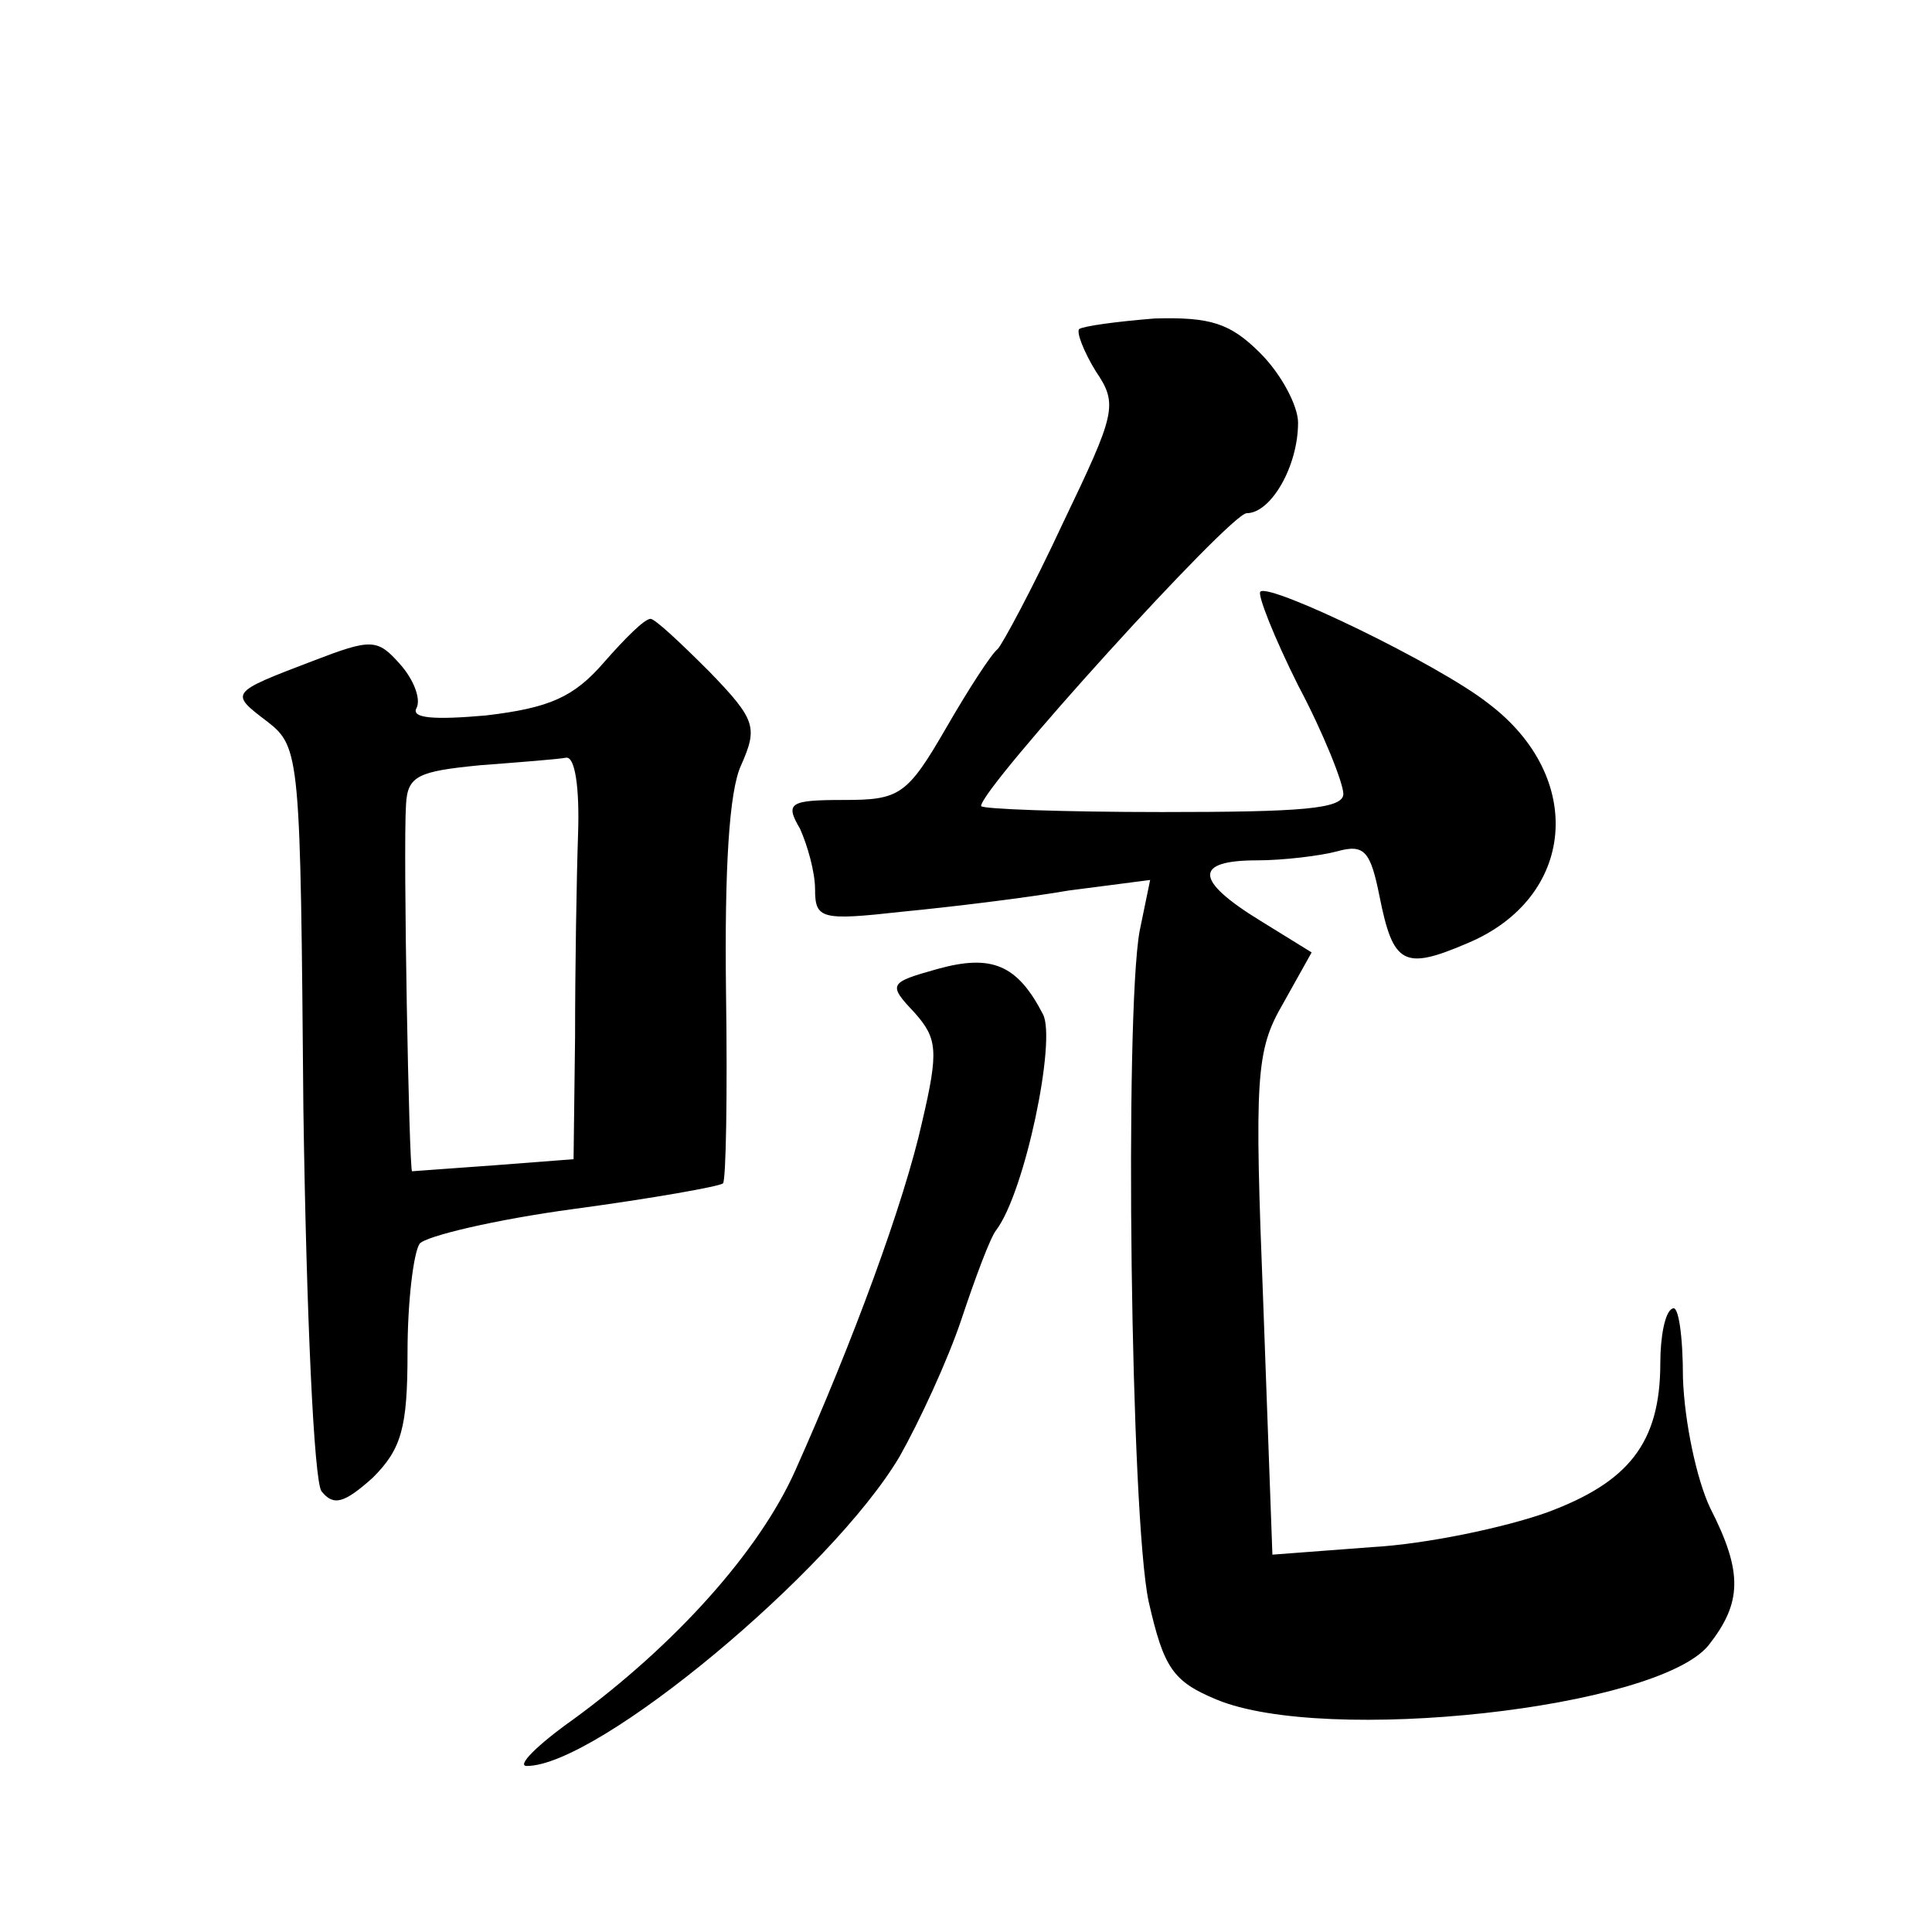
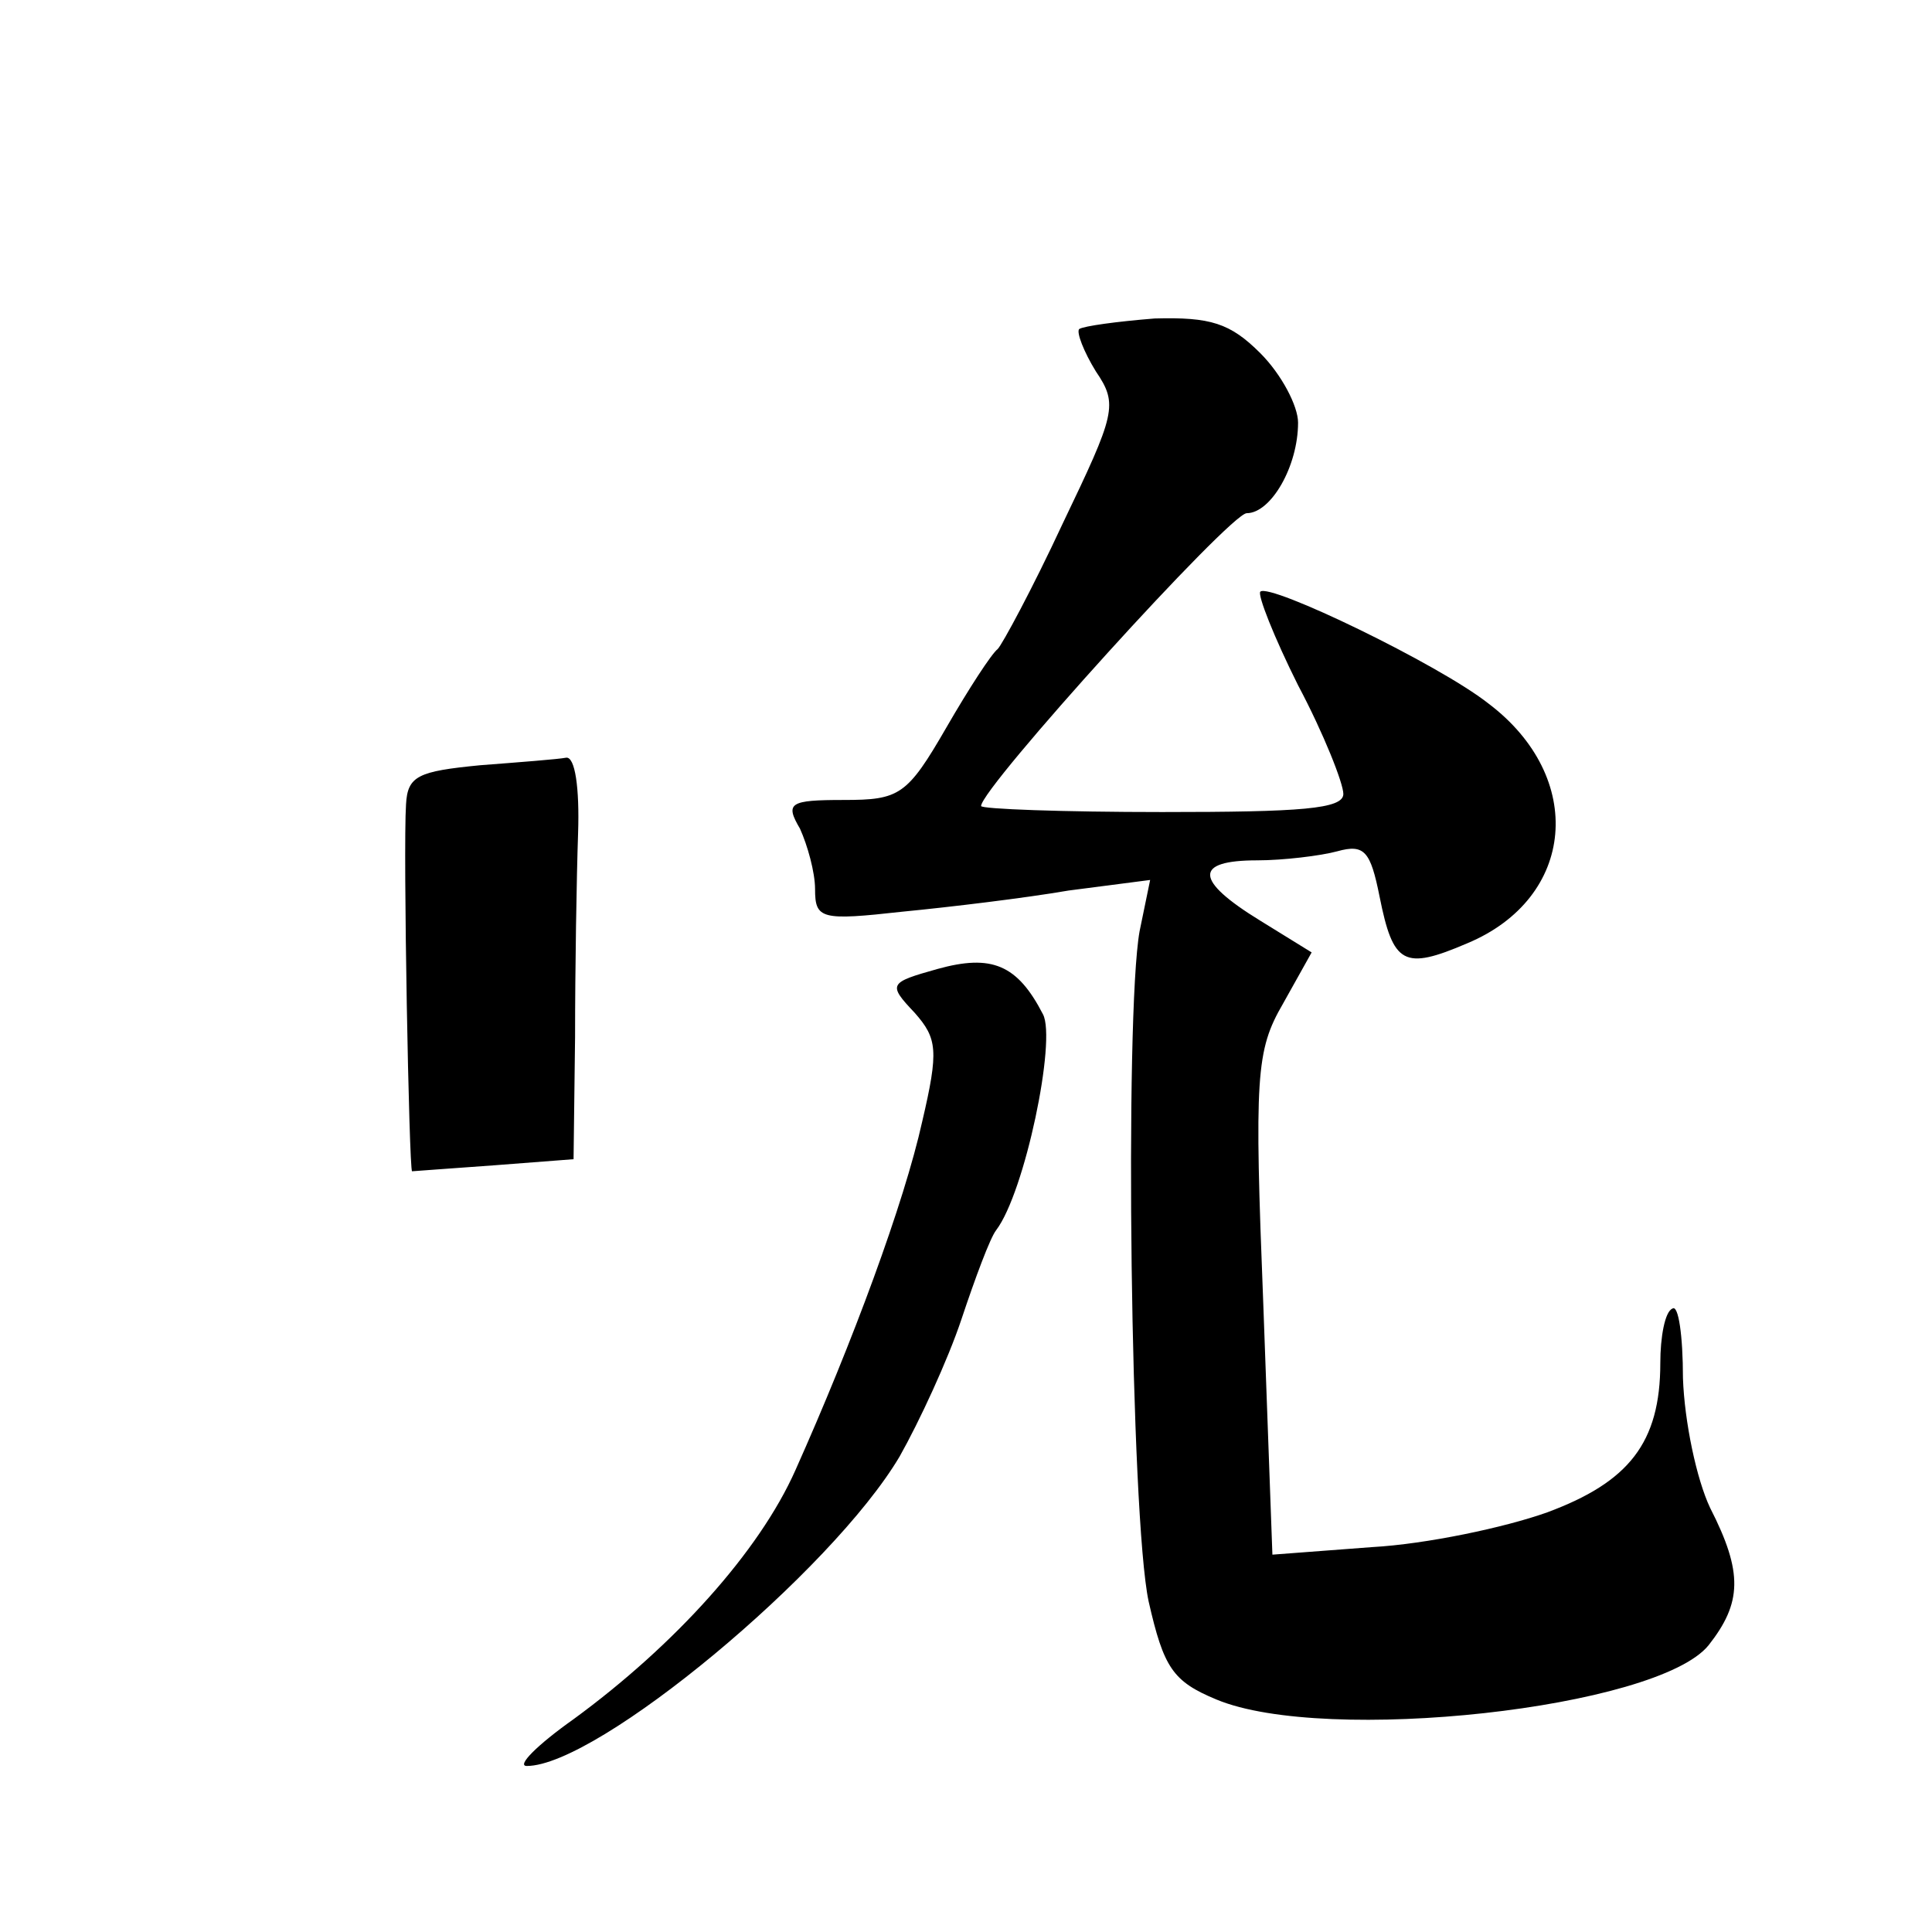
<svg xmlns="http://www.w3.org/2000/svg" version="1.0" width="128pt" height="128pt" viewBox="0 0 128 128" preserveAspectRatio="xMidYMid meet">
  <g transform="translate(0,128) scale(0.1,-0.1)" fill="#0" stroke="none">
-     <path d="M715 1062 c-2 -2 3 -15 11 -28 15 -22 13 -28 -22 -101 -20 -43 -40 -80 -43 -83 -4 -3 -19 -26 -34 -52 -26 -45 -31 -48 -68 -48 -36 0 -39 -2 -29 -19 5 -11 10 -29 10 -40 0 -20 4 -21 58 -15 31 3 81 9 110 14 l54 7 -7 -34 c-10 -56 -6 -388 6 -444 10 -44 16 -53 45 -65 72 -30 292 -6 326 36 22 28 23 48 1 91 -9 19 -17 57 -18 86 0 28 -3 49 -7 46 -5 -2 -8 -19 -8 -36 0 -53 -21 -79 -75 -99 -28 -10 -80 -21 -116 -23 l-66 -5 -6 165 c-6 152 -5 169 13 200 l19 34 -34 21 c-44 27 -44 40 -2 40 17 0 42 3 53 6 18 5 22 0 28 -30 9 -45 16 -49 58 -31 72 30 79 110 14 159 -33 26 -145 80 -151 74 -2 -2 9 -30 25 -62 17 -32 30 -65 30 -72 0 -10 -28 -12 -120 -12 -66 0 -120 2 -120 4 0 12 165 194 176 194 16 0 34 31 34 60 0 11 -11 32 -25 46 -20 20 -33 24 -70 23 -25 -2 -47 -5 -50 -7z M400 841 c-20 -23 -36 -30 -78 -35 -34 -3 -50 -2 -46 5 3 6 -2 19 -11 29 -15 17 -19 17 -58 2 -55 -21 -55 -21 -30 -40 22 -17 22 -23 24 -257 2 -136 7 -246 12 -253 8 -10 15 -8 34 9 19 19 23 33 23 83 0 34 4 66 8 72 4 5 50 16 102 23 52 7 97 15 99 17 2 2 3 59 2 127 -1 81 2 133 10 150 11 25 10 30 -21 62 -19 19 -36 35 -39 35 -4 0 -17 -13 -31 -29z m-17 -113 c-1 -29 -2 -90 -2 -135 l-1 -81 -52 -4 c-29 -2 -54 -4 -55 -4 -2 1 -6 213 -4 243 1 19 8 22 49 26 26 2 52 4 57 5 6 1 9 -20 8 -50z M621 638 c-32 -9 -33 -10 -15 -29 15 -17 16 -25 5 -72 -12 -54 -46 -146 -84 -231 -24 -54 -80 -116 -147 -165 -24 -17 -38 -31 -31 -31 47 0 202 129 247 205 13 23 32 64 41 91 9 27 19 54 23 59 19 25 40 126 31 143 -17 33 -34 40 -70 30z" />
+     <path d="M715 1062 c-2 -2 3 -15 11 -28 15 -22 13 -28 -22 -101 -20 -43 -40 -80 -43 -83 -4 -3 -19 -26 -34 -52 -26 -45 -31 -48 -68 -48 -36 0 -39 -2 -29 -19 5 -11 10 -29 10 -40 0 -20 4 -21 58 -15 31 3 81 9 110 14 l54 7 -7 -34 c-10 -56 -6 -388 6 -444 10 -44 16 -53 45 -65 72 -30 292 -6 326 36 22 28 23 48 1 91 -9 19 -17 57 -18 86 0 28 -3 49 -7 46 -5 -2 -8 -19 -8 -36 0 -53 -21 -79 -75 -99 -28 -10 -80 -21 -116 -23 l-66 -5 -6 165 c-6 152 -5 169 13 200 l19 34 -34 21 c-44 27 -44 40 -2 40 17 0 42 3 53 6 18 5 22 0 28 -30 9 -45 16 -49 58 -31 72 30 79 110 14 159 -33 26 -145 80 -151 74 -2 -2 9 -30 25 -62 17 -32 30 -65 30 -72 0 -10 -28 -12 -120 -12 -66 0 -120 2 -120 4 0 12 165 194 176 194 16 0 34 31 34 60 0 11 -11 32 -25 46 -20 20 -33 24 -70 23 -25 -2 -47 -5 -50 -7z M400 841 z m-17 -113 c-1 -29 -2 -90 -2 -135 l-1 -81 -52 -4 c-29 -2 -54 -4 -55 -4 -2 1 -6 213 -4 243 1 19 8 22 49 26 26 2 52 4 57 5 6 1 9 -20 8 -50z M621 638 c-32 -9 -33 -10 -15 -29 15 -17 16 -25 5 -72 -12 -54 -46 -146 -84 -231 -24 -54 -80 -116 -147 -165 -24 -17 -38 -31 -31 -31 47 0 202 129 247 205 13 23 32 64 41 91 9 27 19 54 23 59 19 25 40 126 31 143 -17 33 -34 40 -70 30z" />
  </g>
</svg>